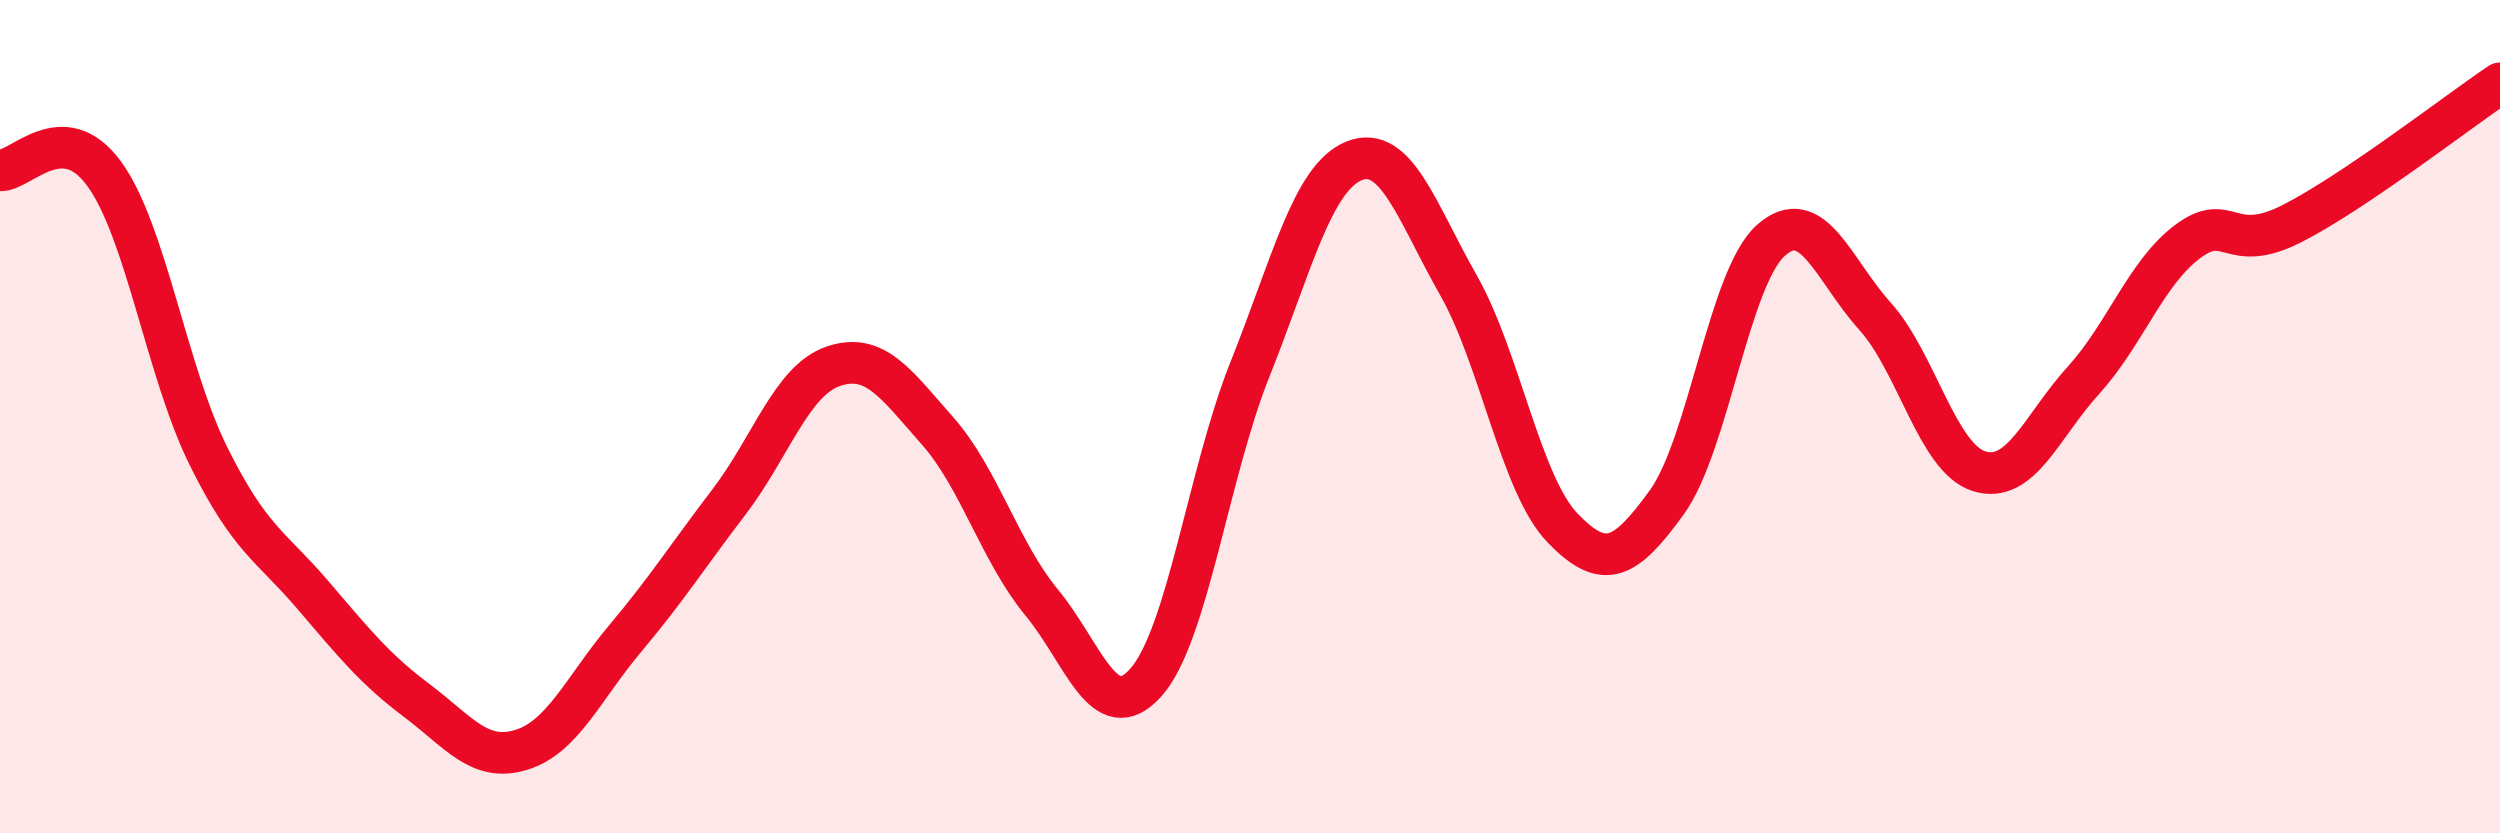
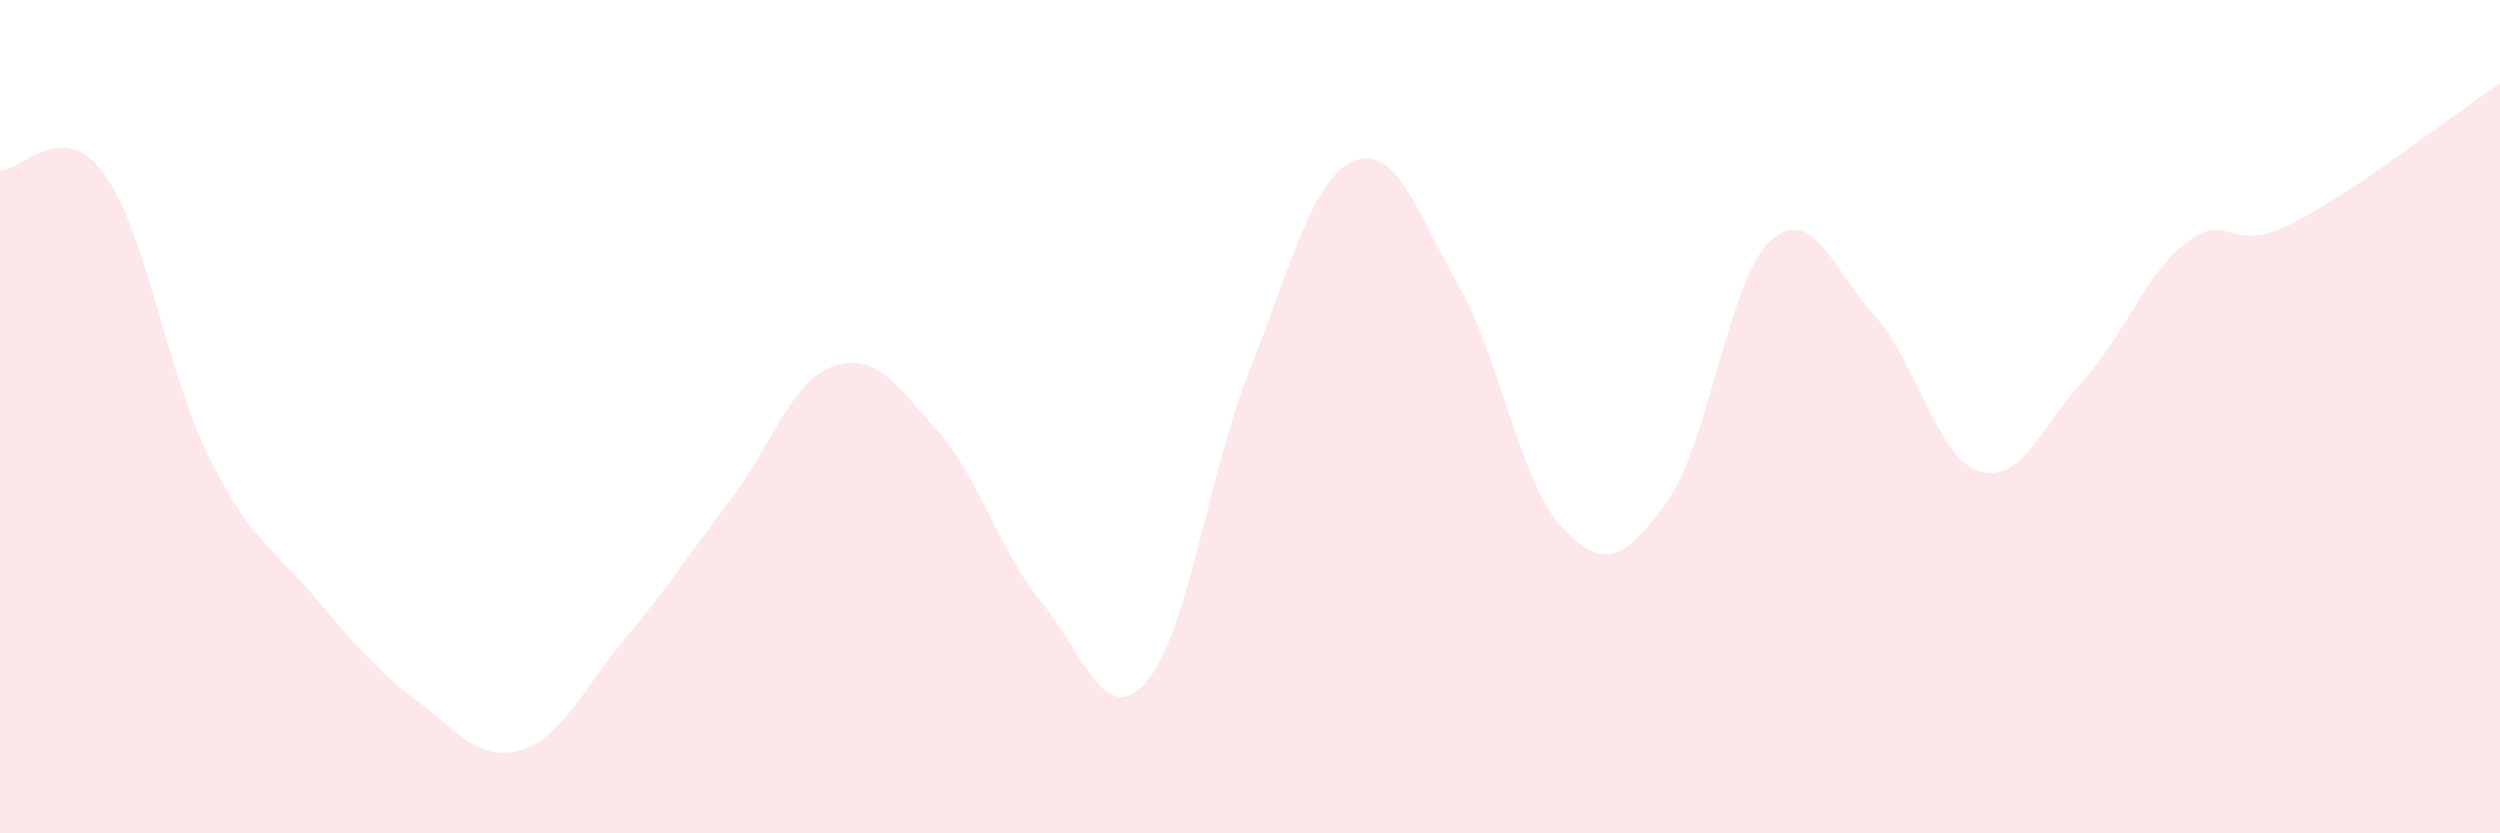
<svg xmlns="http://www.w3.org/2000/svg" width="60" height="20" viewBox="0 0 60 20">
  <path d="M 0,4.09 C 0.5,4.11 1.5,2.8 2.5,4.17 C 3.5,5.54 4,8.92 5,10.94 C 6,12.96 6.5,13.1 7.5,14.27 C 8.5,15.44 9,16.06 10,16.81 C 11,17.56 11.5,18.3 12.5,18 C 13.5,17.7 14,16.52 15,15.33 C 16,14.14 16.5,13.35 17.5,12.04 C 18.5,10.73 19,9.13 20,8.79 C 21,8.45 21.5,9.21 22.5,10.34 C 23.5,11.47 24,13.25 25,14.46 C 26,15.67 26.5,17.5 27.5,16.38 C 28.5,15.26 29,11.36 30,8.86 C 31,6.36 31.5,4.26 32.5,3.86 C 33.5,3.46 34,5.08 35,6.84 C 36,8.6 36.5,11.63 37.5,12.67 C 38.5,13.71 39,13.44 40,12.06 C 41,10.68 41.5,6.66 42.5,5.77 C 43.5,4.88 44,6.48 45,7.59 C 46,8.7 46.5,11 47.5,11.31 C 48.5,11.62 49,10.23 50,9.13 C 51,8.03 51.5,6.55 52.5,5.8 C 53.5,5.05 53.5,6.13 55,5.37 C 56.5,4.61 59,2.67 60,2L60 20L0 20Z" fill="#EB0A25" opacity="0.1" stroke-linecap="round" stroke-linejoin="round" />
-   <path d="M 0,4.09 C 0.5,4.11 1.5,2.8 2.5,4.17 C 3.5,5.54 4,8.92 5,10.94 C 6,12.96 6.5,13.1 7.5,14.27 C 8.5,15.44 9,16.06 10,16.81 C 11,17.56 11.5,18.3 12.5,18 C 13.5,17.7 14,16.52 15,15.33 C 16,14.14 16.5,13.35 17.5,12.04 C 18.5,10.73 19,9.13 20,8.79 C 21,8.45 21.5,9.21 22.5,10.34 C 23.5,11.47 24,13.25 25,14.46 C 26,15.67 26.5,17.5 27.5,16.38 C 28.5,15.26 29,11.36 30,8.86 C 31,6.36 31.5,4.26 32.5,3.86 C 33.5,3.46 34,5.08 35,6.84 C 36,8.6 36.5,11.63 37.5,12.67 C 38.5,13.71 39,13.44 40,12.06 C 41,10.68 41.5,6.66 42.5,5.77 C 43.5,4.88 44,6.48 45,7.59 C 46,8.7 46.5,11 47.5,11.31 C 48.5,11.62 49,10.23 50,9.13 C 51,8.03 51.5,6.55 52.5,5.8 C 53.5,5.05 53.5,6.13 55,5.37 C 56.5,4.61 59,2.67 60,2" stroke="#EB0A25" stroke-width="1" fill="none" stroke-linecap="round" stroke-linejoin="round" />
</svg>